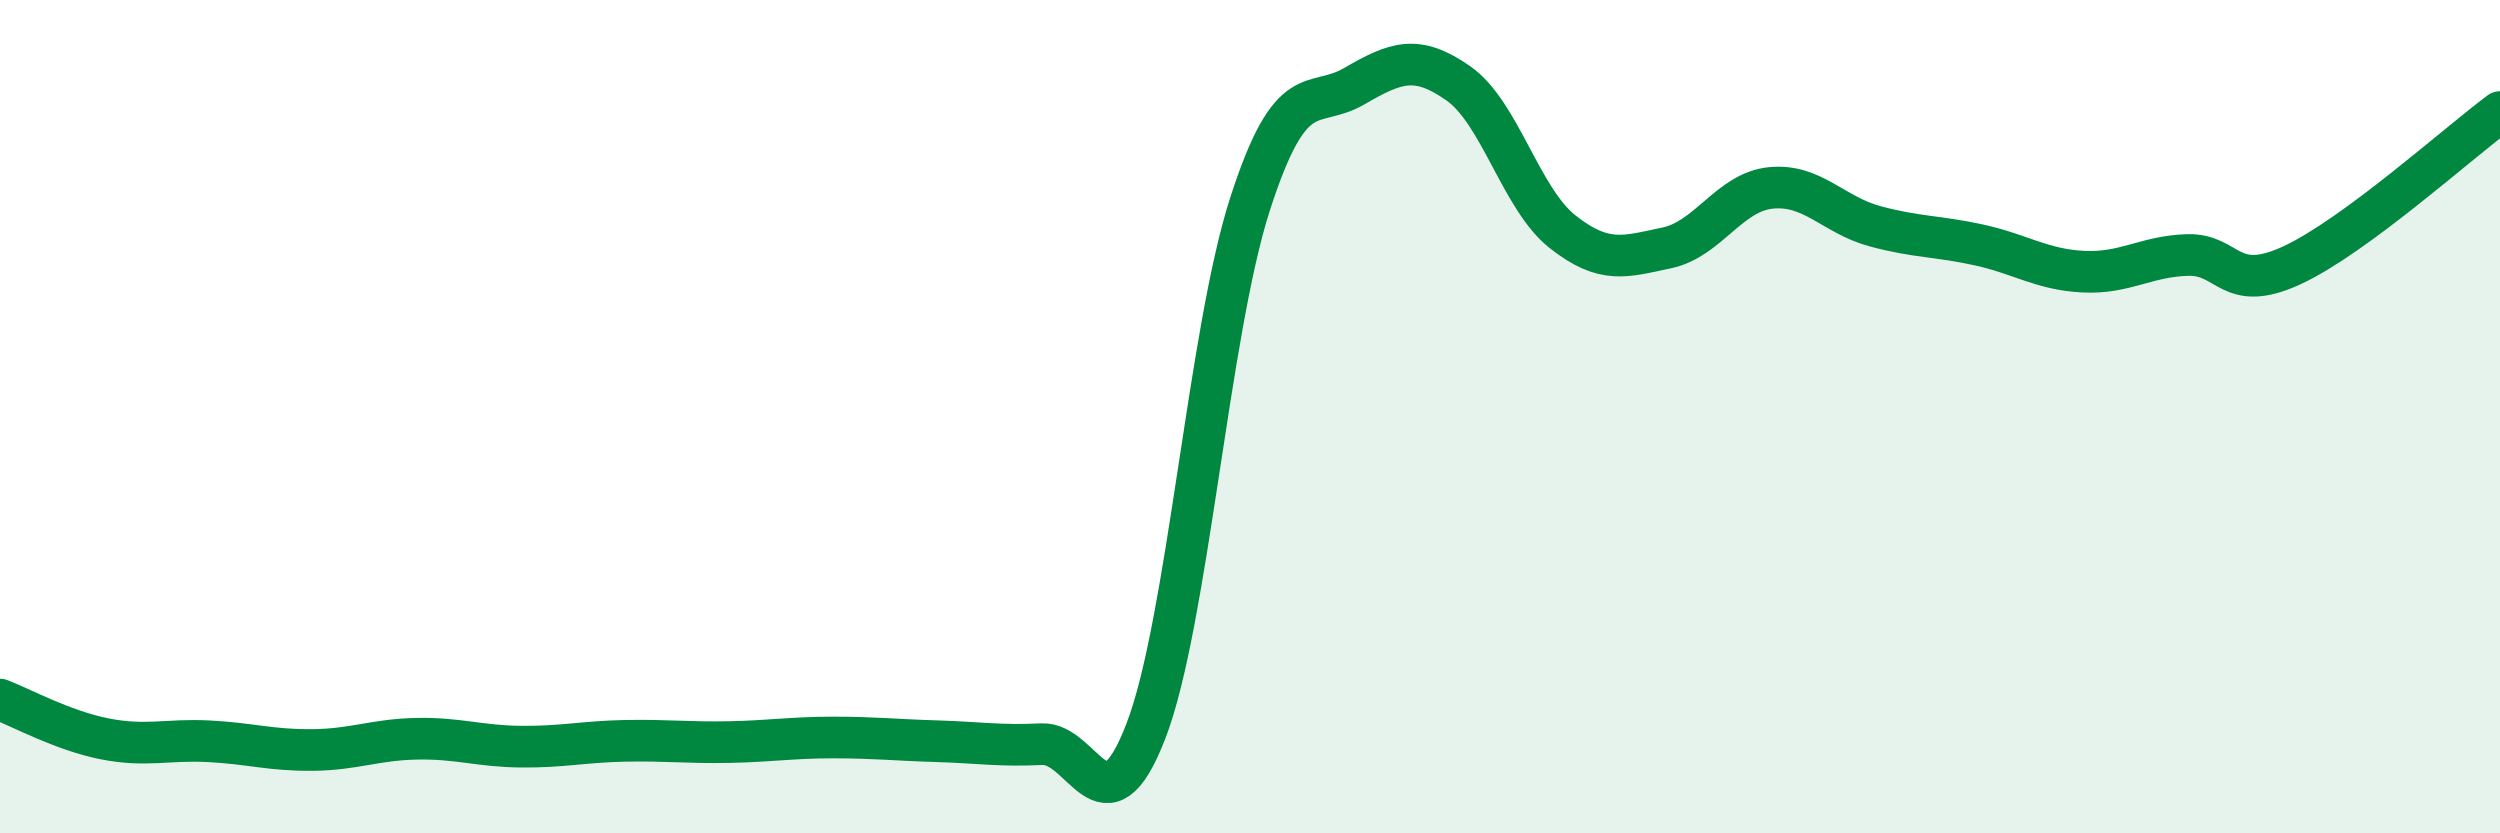
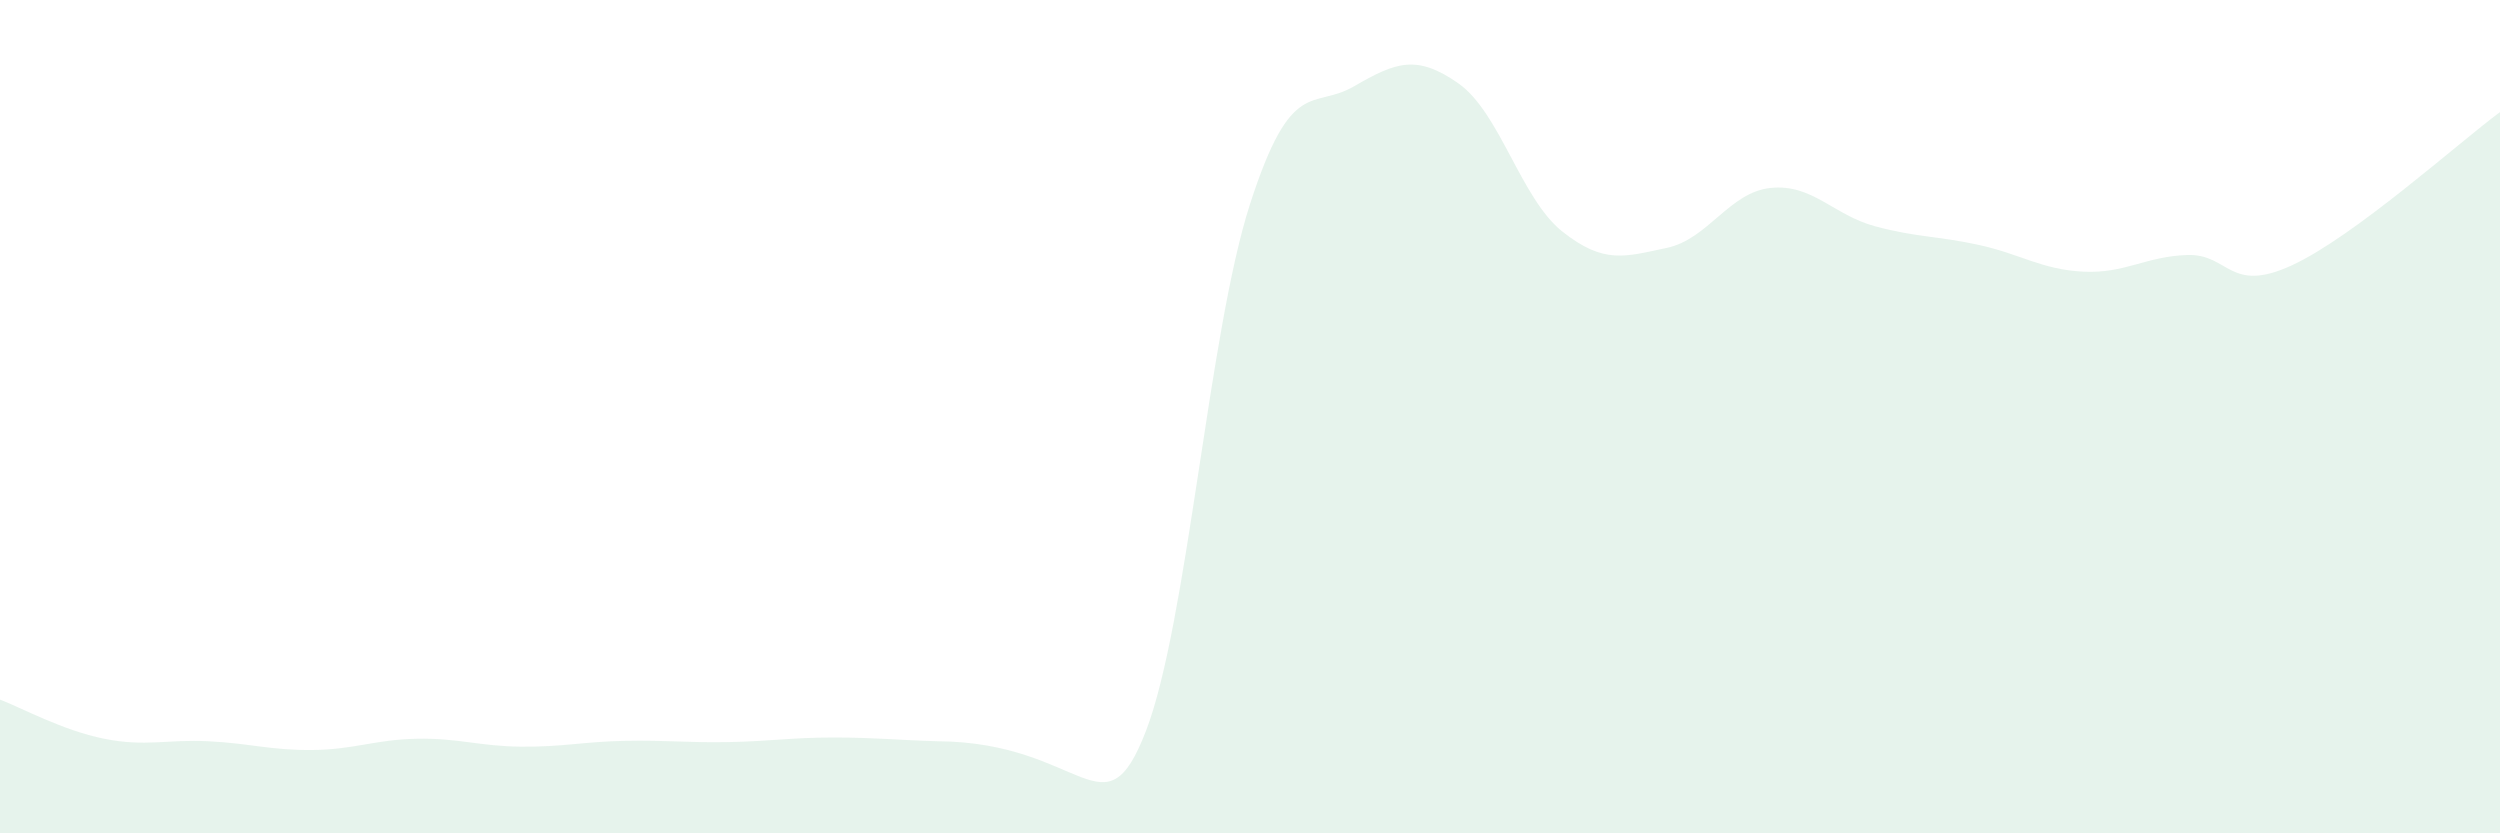
<svg xmlns="http://www.w3.org/2000/svg" width="60" height="20" viewBox="0 0 60 20">
-   <path d="M 0,16.79 C 0.5,16.98 1.5,17.53 2.5,17.73 C 3.5,17.93 4,17.74 5,17.79 C 6,17.84 6.5,18.01 7.5,18 C 8.5,17.99 9,17.75 10,17.73 C 11,17.71 11.5,17.91 12.5,17.92 C 13.5,17.93 14,17.8 15,17.78 C 16,17.76 16.5,17.83 17.5,17.81 C 18.5,17.79 19,17.7 20,17.7 C 21,17.7 21.5,17.76 22.5,17.79 C 23.5,17.82 24,17.91 25,17.86 C 26,17.81 26.5,20.14 27.5,17.55 C 28.5,14.96 29,8 30,4.9 C 31,1.8 31.5,2.65 32.5,2.07 C 33.5,1.49 34,1.3 35,2 C 36,2.7 36.5,4.77 37.5,5.56 C 38.5,6.35 39,6.16 40,5.95 C 41,5.74 41.5,4.61 42.5,4.51 C 43.5,4.41 44,5.16 45,5.43 C 46,5.7 46.5,5.66 47.5,5.88 C 48.5,6.1 49,6.47 50,6.52 C 51,6.57 51.5,6.15 52.5,6.12 C 53.5,6.09 53.5,7.06 55,6.37 C 56.5,5.68 59,3.43 60,2.69L60 20L0 20Z" fill="#008740" opacity="0.1" stroke-linecap="round" stroke-linejoin="round" />
-   <path d="M 0,16.79 C 0.5,16.98 1.5,17.53 2.5,17.73 C 3.5,17.93 4,17.74 5,17.79 C 6,17.84 6.5,18.01 7.5,18 C 8.5,17.99 9,17.75 10,17.73 C 11,17.71 11.5,17.91 12.5,17.92 C 13.5,17.93 14,17.8 15,17.78 C 16,17.76 16.5,17.83 17.5,17.81 C 18.5,17.79 19,17.7 20,17.7 C 21,17.7 21.5,17.76 22.5,17.79 C 23.5,17.82 24,17.91 25,17.86 C 26,17.81 26.5,20.14 27.5,17.55 C 28.5,14.96 29,8 30,4.9 C 31,1.8 31.5,2.65 32.5,2.07 C 33.5,1.49 34,1.3 35,2 C 36,2.7 36.5,4.77 37.5,5.56 C 38.5,6.35 39,6.16 40,5.95 C 41,5.74 41.5,4.61 42.5,4.51 C 43.5,4.41 44,5.16 45,5.43 C 46,5.7 46.5,5.66 47.5,5.88 C 48.5,6.1 49,6.47 50,6.52 C 51,6.57 51.5,6.15 52.5,6.12 C 53.5,6.09 53.5,7.06 55,6.37 C 56.5,5.68 59,3.43 60,2.69" stroke="#008740" stroke-width="1" fill="none" stroke-linecap="round" stroke-linejoin="round" />
+   <path d="M 0,16.79 C 0.5,16.98 1.5,17.53 2.5,17.73 C 3.5,17.93 4,17.74 5,17.79 C 6,17.84 6.5,18.01 7.5,18 C 8.5,17.99 9,17.75 10,17.73 C 11,17.71 11.5,17.91 12.5,17.92 C 13.5,17.93 14,17.8 15,17.78 C 16,17.76 16.5,17.83 17.5,17.81 C 18.5,17.79 19,17.7 20,17.7 C 21,17.7 21.5,17.76 22.5,17.79 C 26,17.81 26.5,20.14 27.5,17.55 C 28.5,14.96 29,8 30,4.9 C 31,1.8 31.5,2.65 32.5,2.07 C 33.5,1.49 34,1.3 35,2 C 36,2.7 36.5,4.77 37.5,5.56 C 38.5,6.35 39,6.16 40,5.95 C 41,5.74 41.5,4.61 42.5,4.51 C 43.5,4.41 44,5.16 45,5.43 C 46,5.7 46.5,5.66 47.5,5.88 C 48.5,6.1 49,6.47 50,6.52 C 51,6.57 51.5,6.15 52.5,6.12 C 53.5,6.09 53.5,7.06 55,6.37 C 56.5,5.68 59,3.43 60,2.69L60 20L0 20Z" fill="#008740" opacity="0.1" stroke-linecap="round" stroke-linejoin="round" />
</svg>